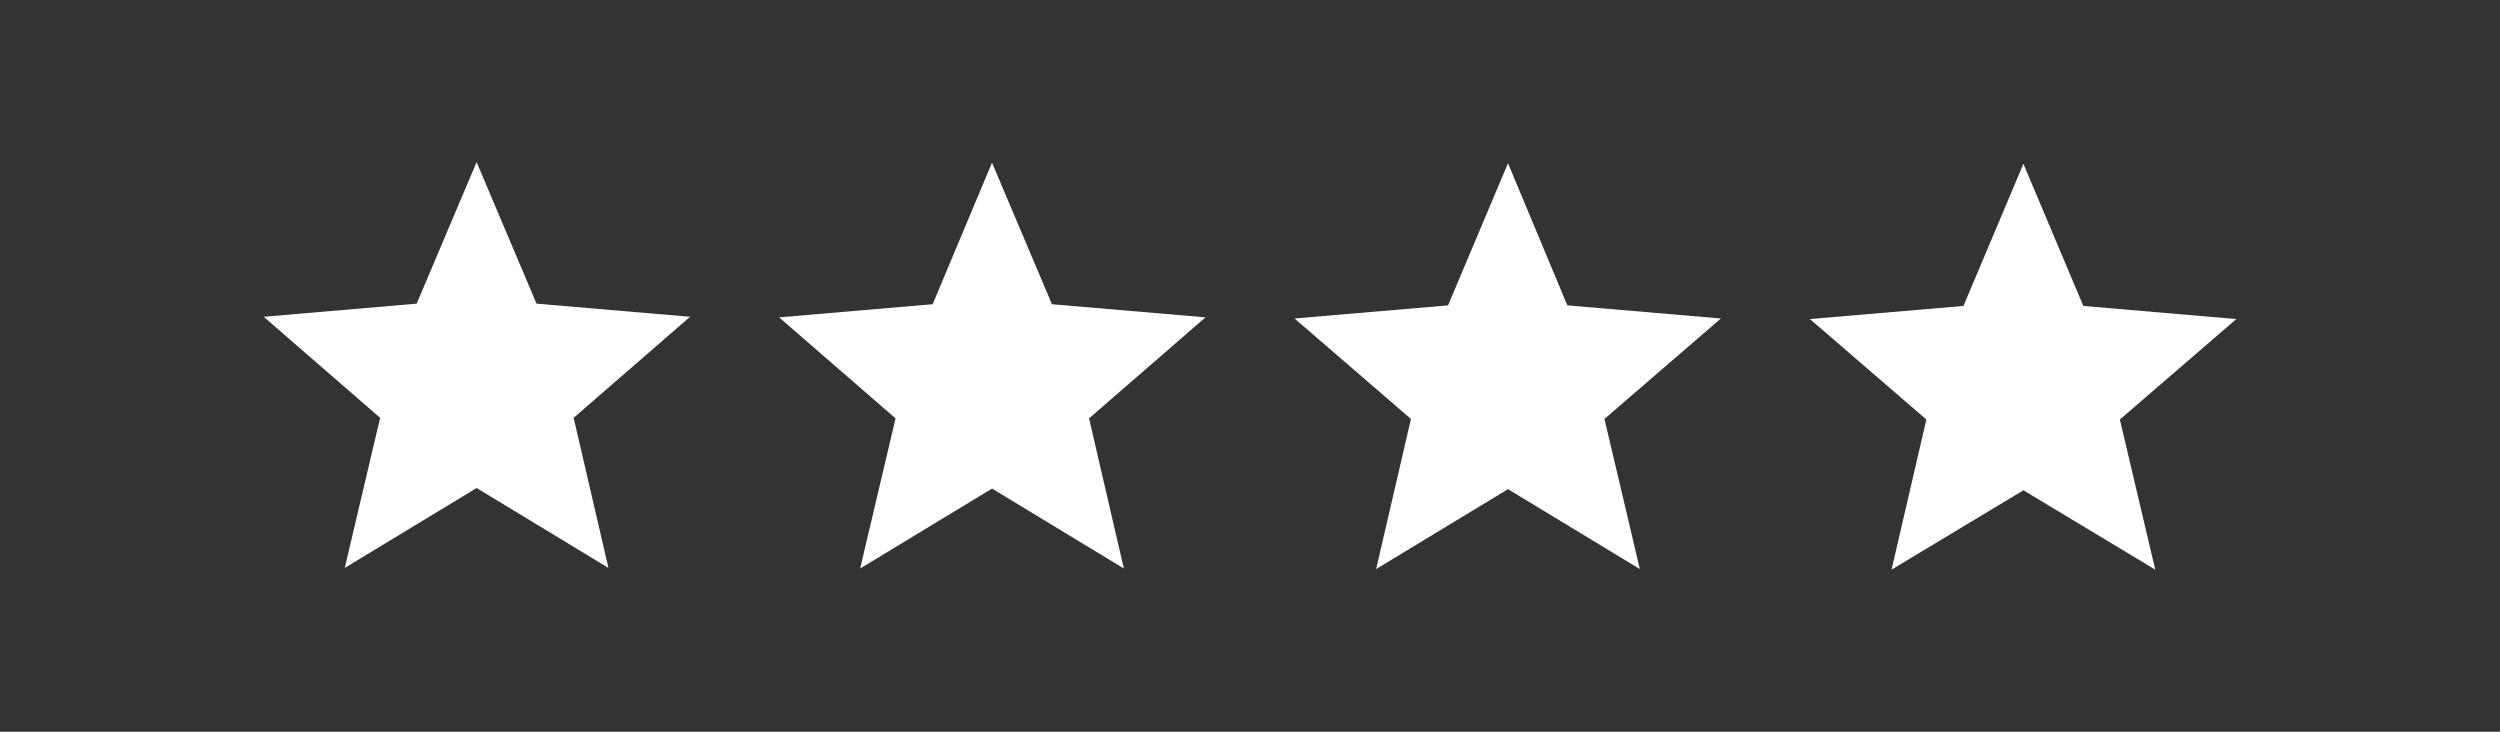
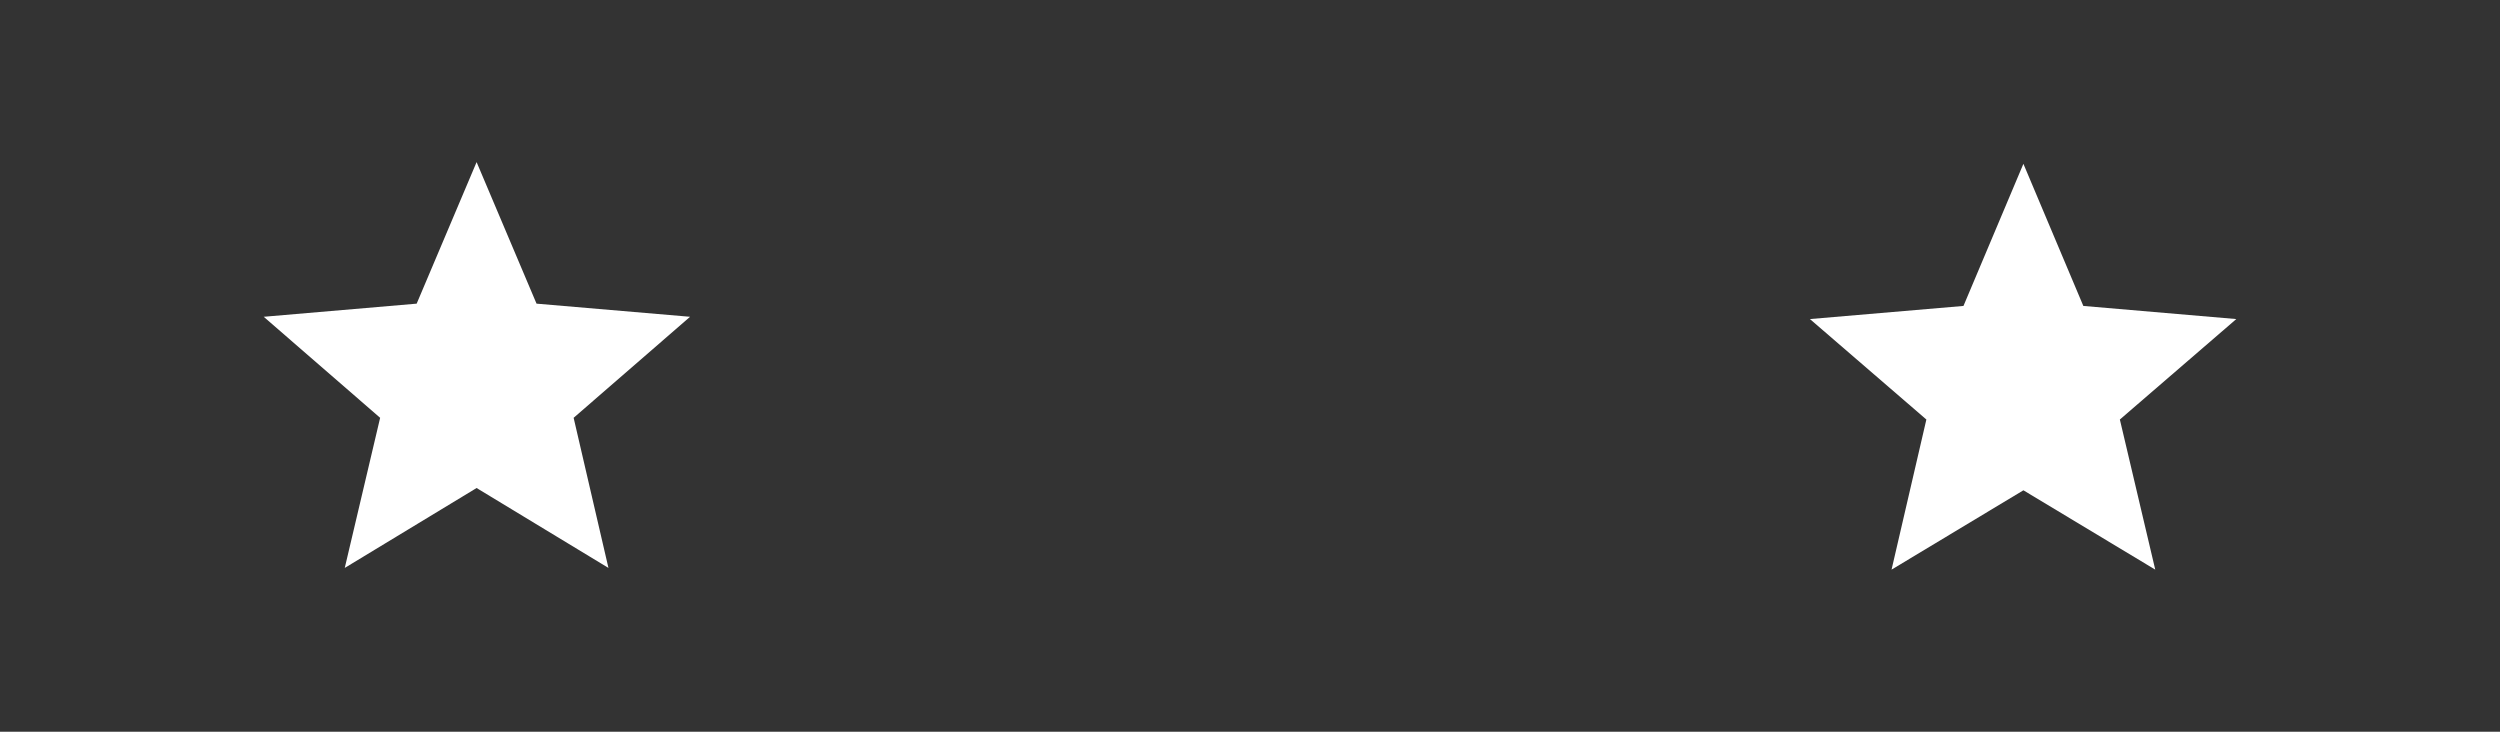
<svg xmlns="http://www.w3.org/2000/svg" version="1.1" id="Layer_1" x="0px" y="0px" viewBox="0 0 438 128.2" style="enable-background:new 0 0 438 128.2;" xml:space="preserve">
  <rect x="0" y="0" width="438" height="128.2" fill="#333333" stroke="none" />
  <style type="text/css"> .st0{fill:#FFFFFF;} </style>
  <g>
    <g>
      <polygon class="st0" points="83.5,28.4 94,53.2 120.9,55.5 100.5,73.2 106.6,99.5 83.5,85.5 60.4,99.5 66.6,73.2 46.2,55.5 73,53.2 " />
-       <polygon class="st0" points="173.8,28.5 184.3,53.3 211.2,55.6 190.8,73.3 196.9,99.6 173.8,85.6 150.7,99.6 156.9,73.3 136.5,55.6 163.4,53.3 " />
-       <polygon class="st0" points="264.2,28.6 274.6,53.5 301.5,55.8 281.1,73.4 287.3,99.7 264.2,85.7 241.1,99.7 247.2,73.4 226.8,55.8 253.7,53.5 " />
      <polygon class="st0" points="354.5,28.7 365,53.6 391.8,55.9 371.4,73.5 377.6,99.8 354.5,85.9 331.4,99.8 337.5,73.5 317.1,55.9 344,53.6 " />
    </g>
  </g>
</svg>